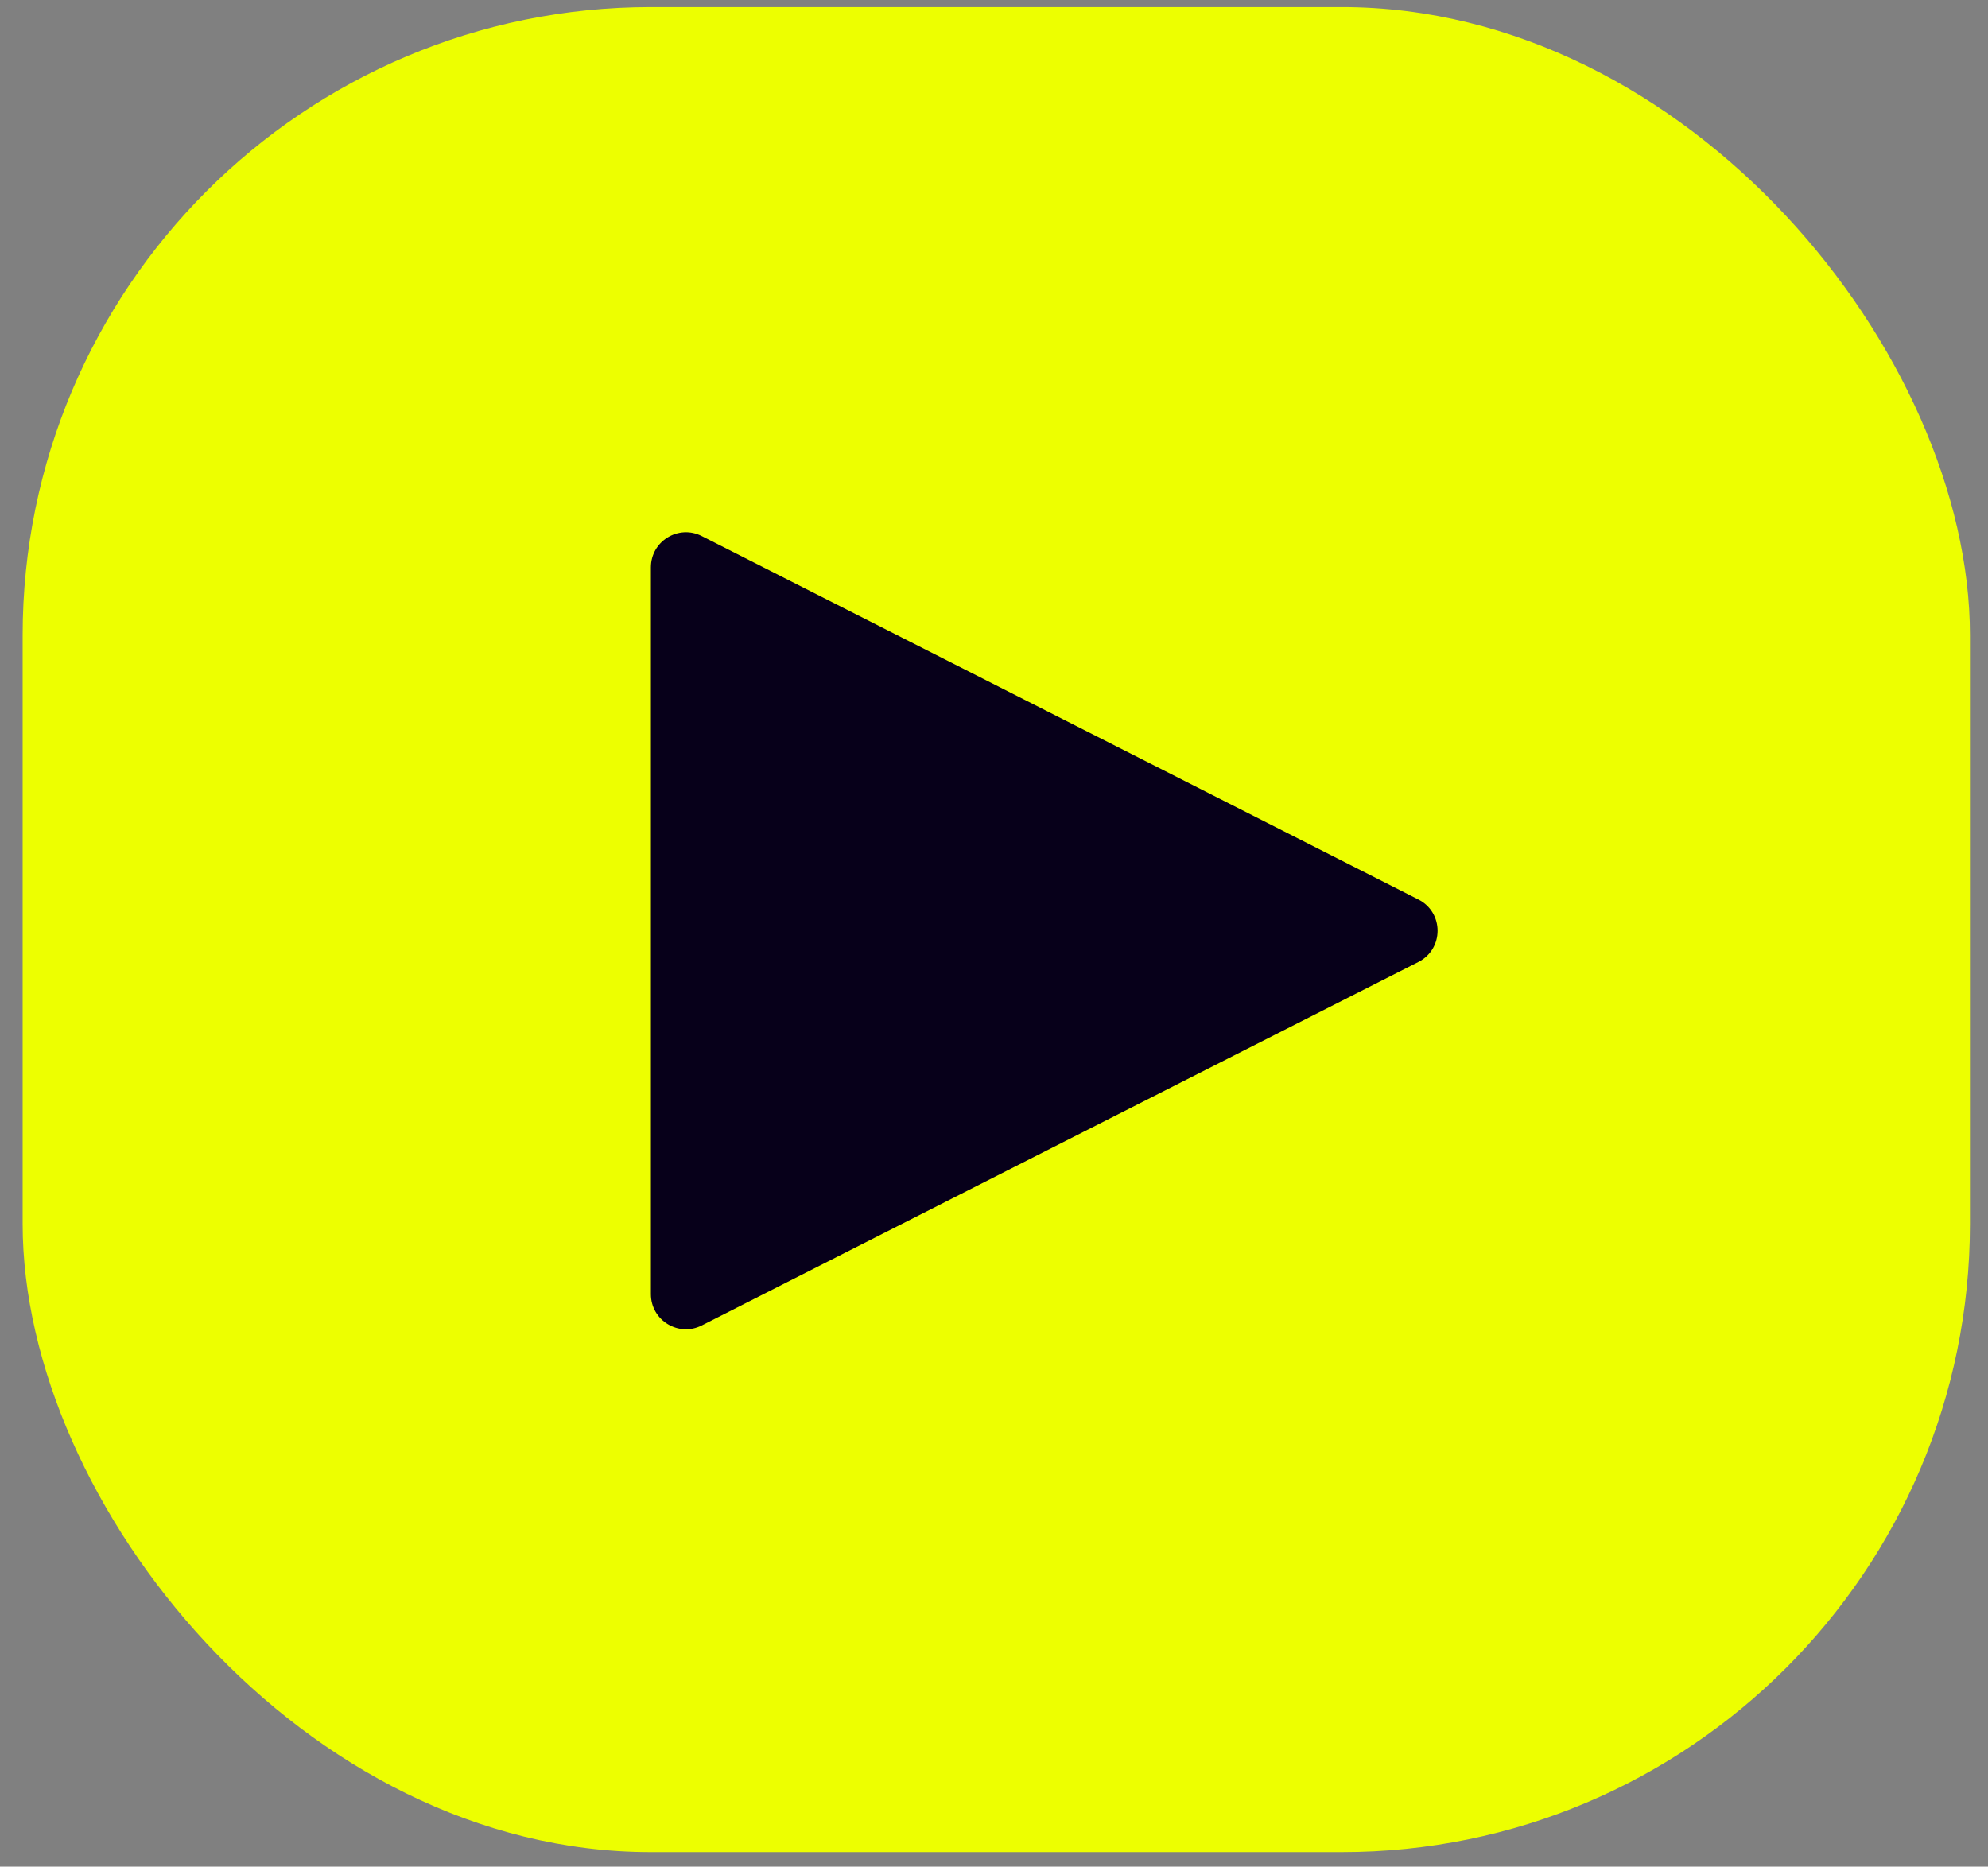
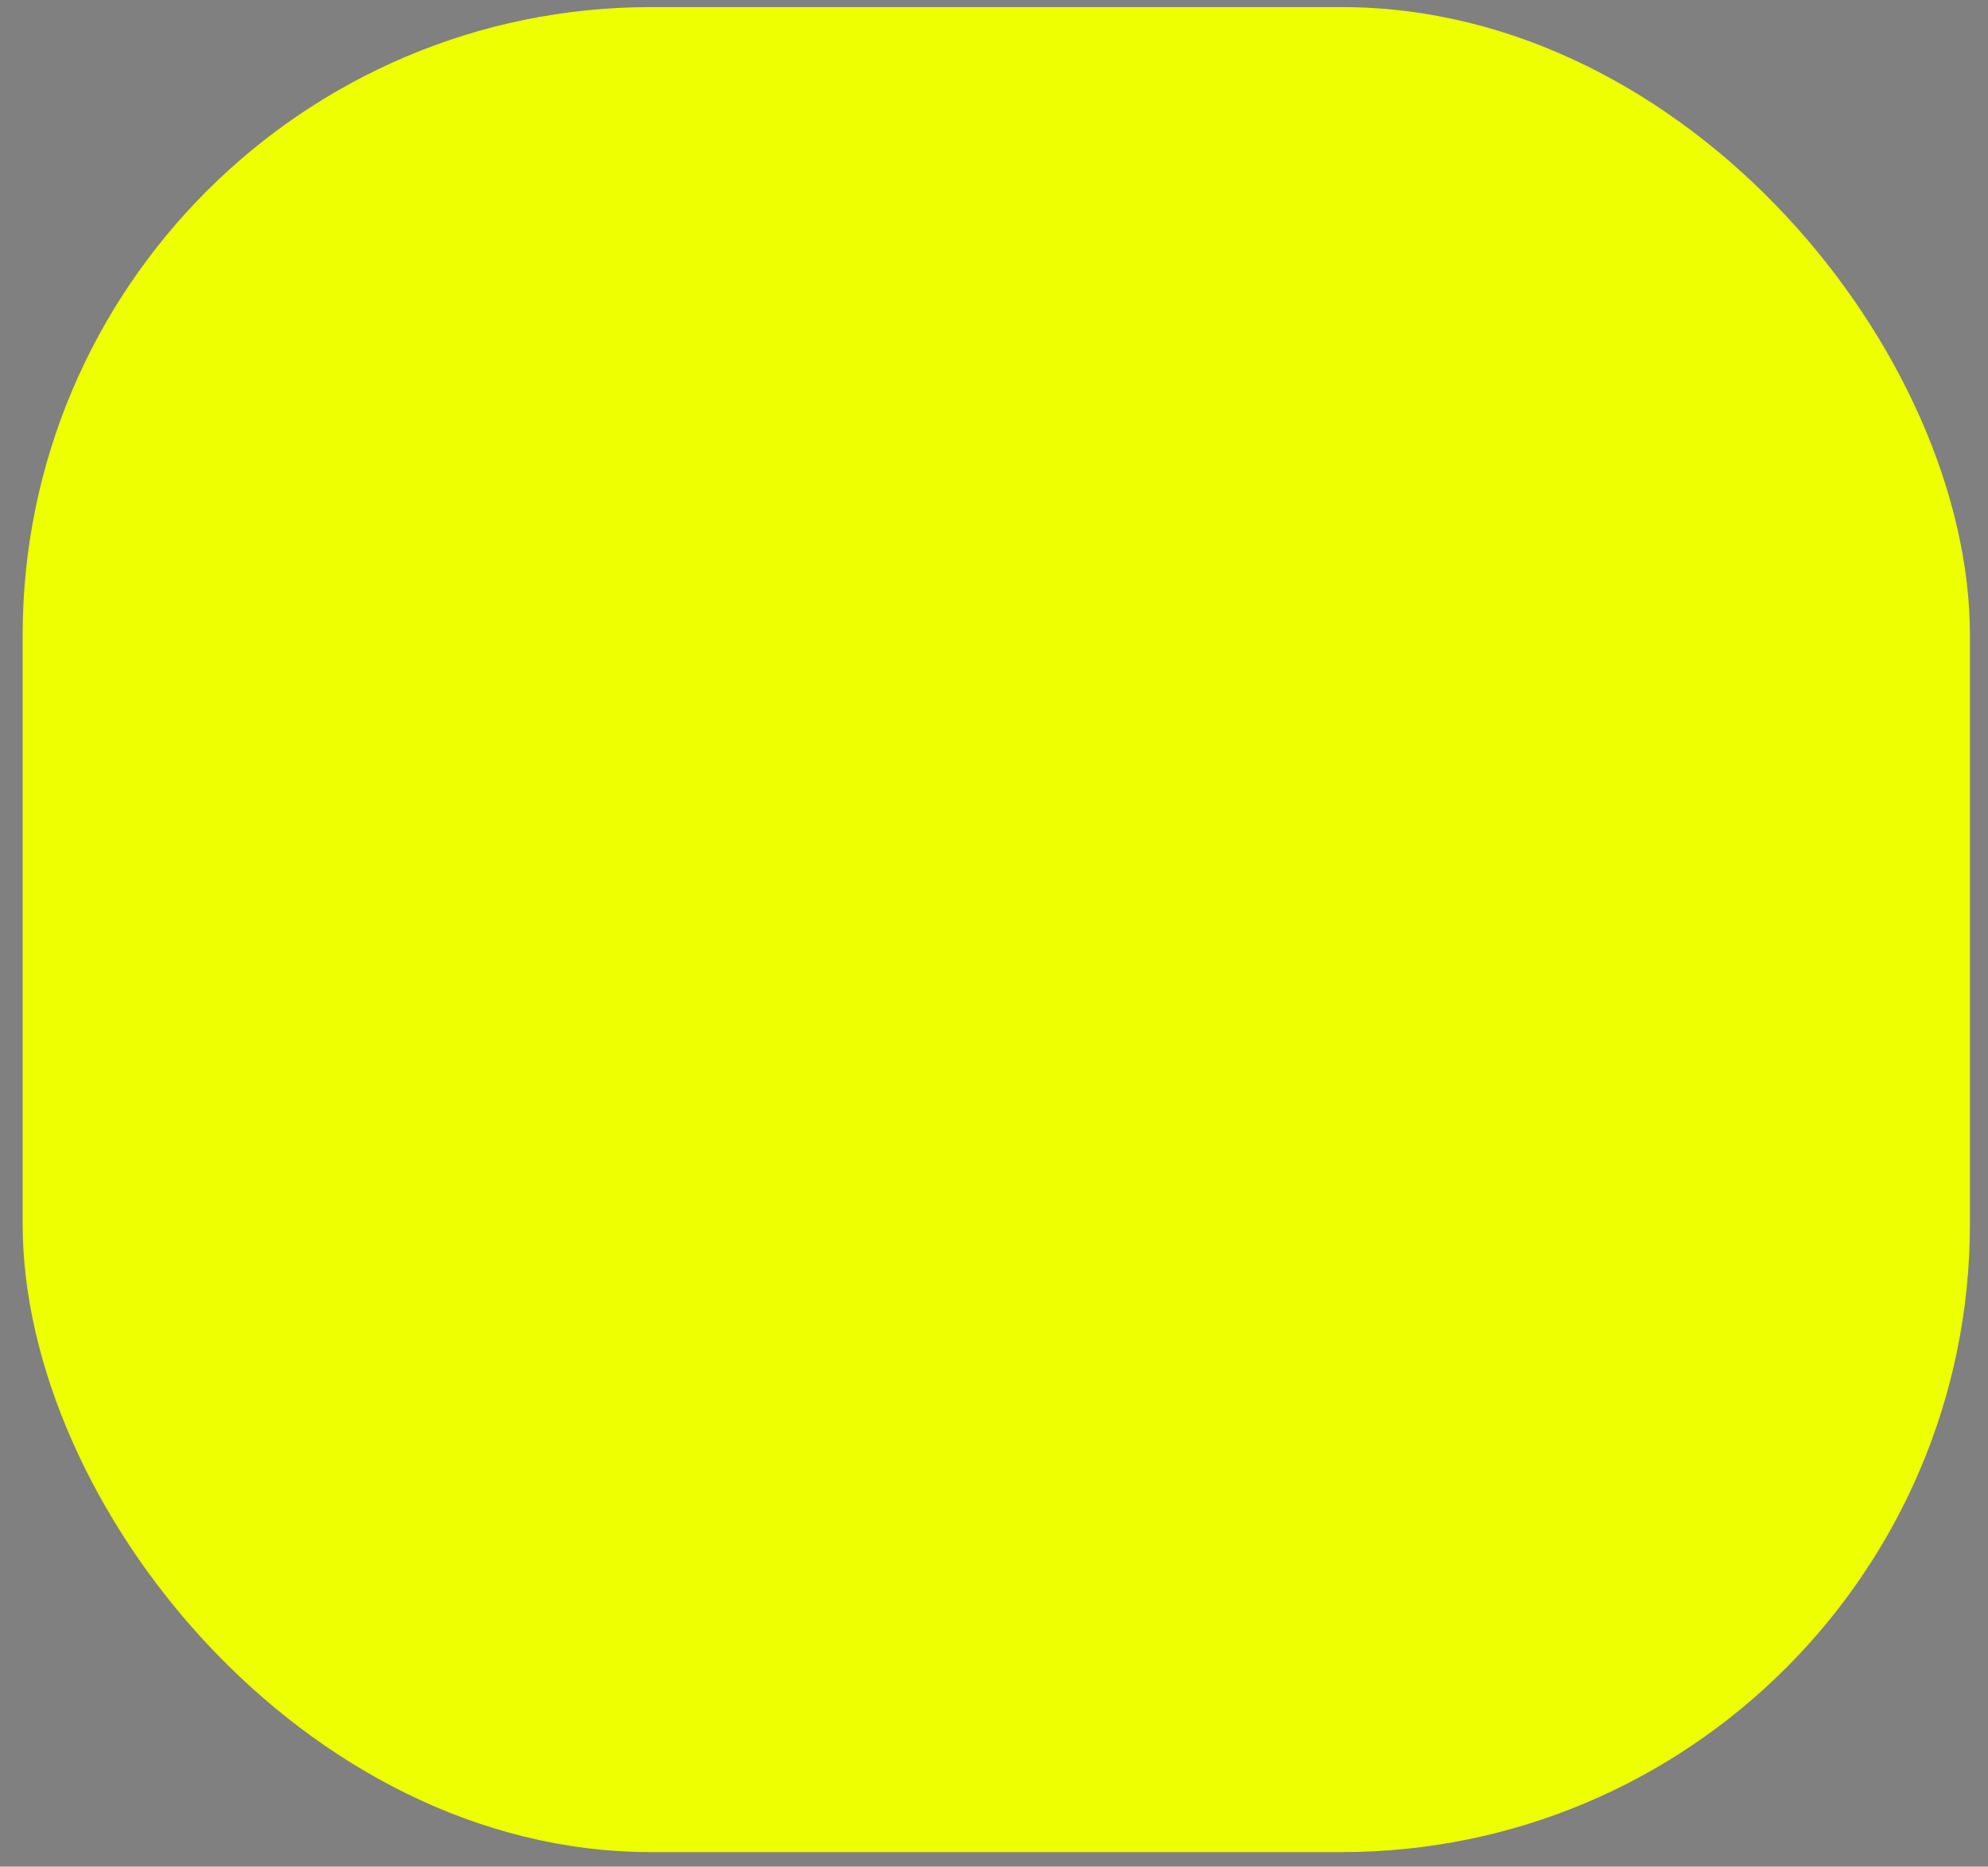
<svg xmlns="http://www.w3.org/2000/svg" width="82" height="77" viewBox="0 0 82 77" fill="none">
  <rect x="0" y="0" width="82" height="77" fill="#808080" stroke="none" />
  <rect x="0.934" y="0.292" width="80.321" height="76.108" rx="25.916" fill="#EDFF00" />
-   <path fill-rule="evenodd" clip-rule="evenodd" d="M26.848 53.386C26.848 54.464 27.985 55.162 28.946 54.675L58.505 39.682C59.56 39.147 59.56 37.64 58.505 37.105L28.946 22.113C27.985 21.626 26.848 22.324 26.848 23.402V53.386Z" fill="#07001A" />
</svg>